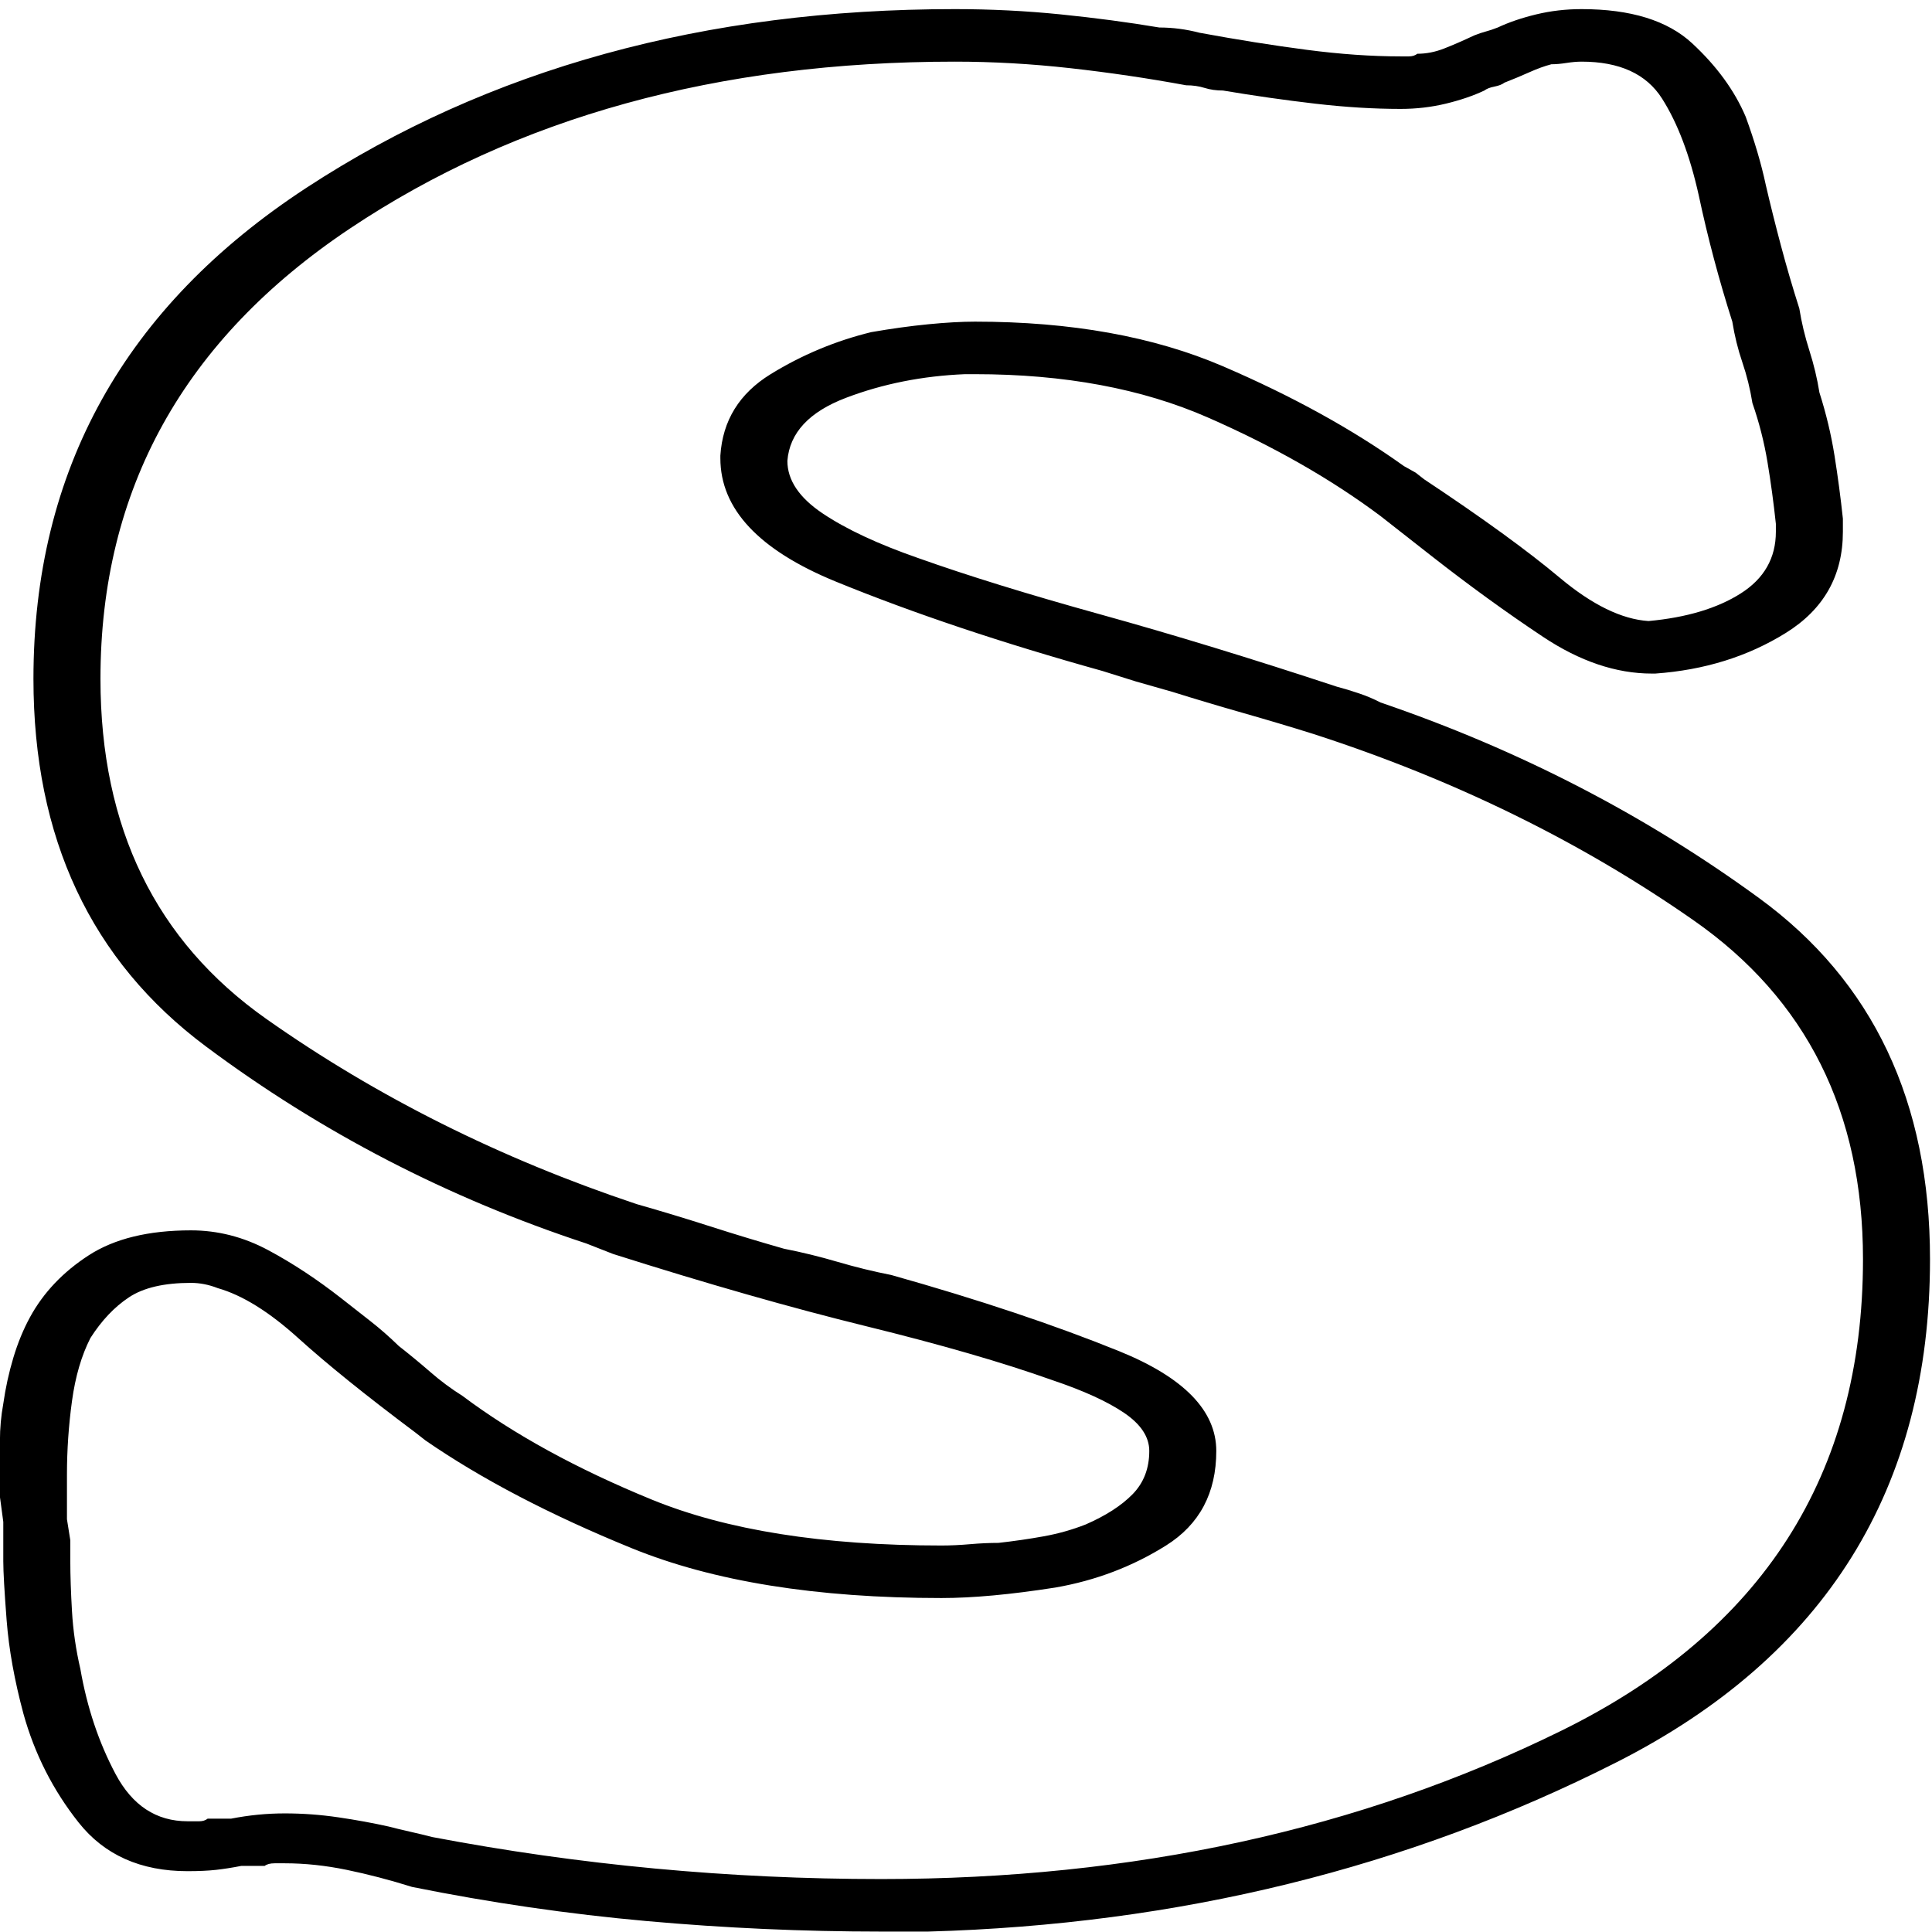
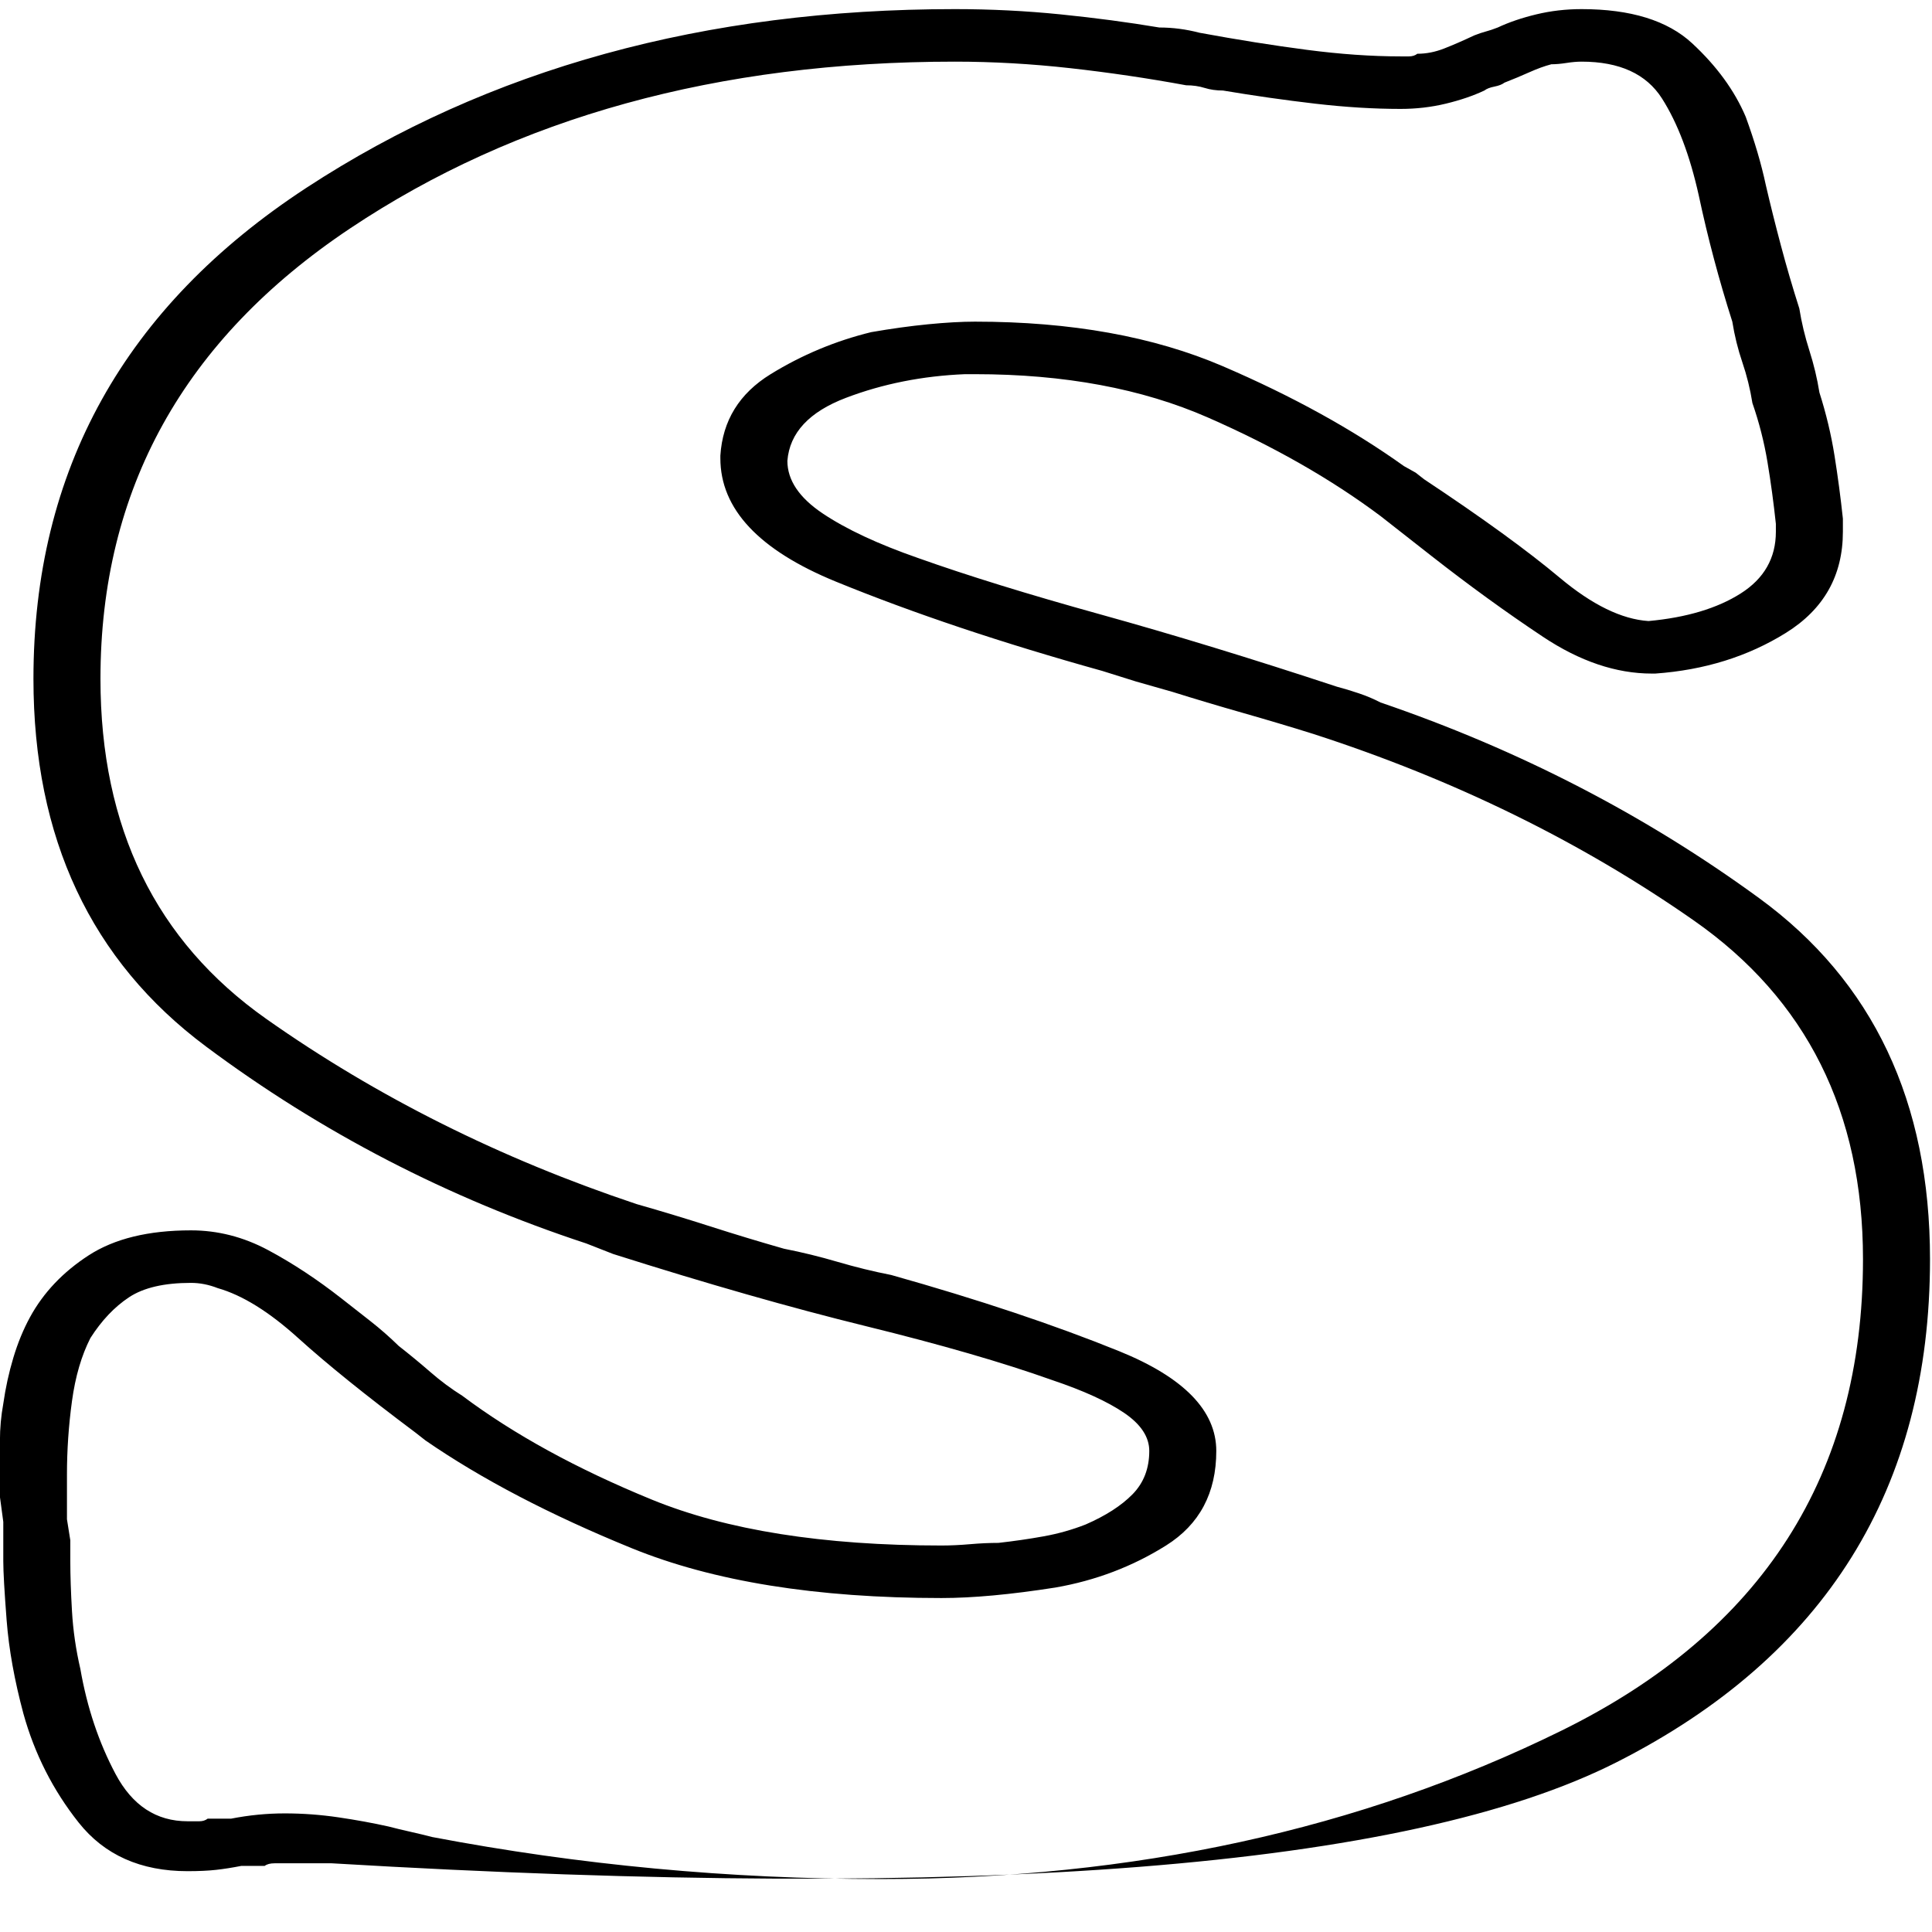
<svg xmlns="http://www.w3.org/2000/svg" xmlns:ns1="http://www.inkscape.org/namespaces/inkscape" xmlns:ns2="http://sodipodi.sourceforge.net/DTD/sodipodi-0.dtd" width="64" height="64" id="svg3068" version="1.1" ns1:version="0.48.3.1 r9886" ns2:docname="R.svg">
  <defs id="defs3070" />
  <ns2:namedview id="base" pagecolor="#ffffff" bordercolor="#666666" borderopacity="1.0" ns1:pageopacity="0.0" ns1:pageshadow="2" ns1:zoom="3.5" ns1:cx="24" ns1:cy="24.857143" ns1:current-layer="layer1-8" showgrid="true" ns1:grid-bbox="true" ns1:document-units="px" ns1:window-width="1231" ns1:window-height="776" ns1:window-x="49" ns1:window-y="24" ns1:window-maximized="1" />
  <g id="layer1" ns1:label="Layer 1" ns1:groupmode="layer" transform="translate(0,16)">
    <g transform="matrix(1.5,0,0,1.5,-0.149,-0.23)" id="layer1-8">
      <g id="g3730" transform="matrix(0.074,0,0,-0.058,-1.234,30.288)">
-         <path id="path3732" d="m 548,504 v -3 Q 548,486 537.5,477.5 527,469 510,467 498,468 483.5,483.5 469,499 443,521 l -2.5,2.5 q 0,0 -3.5,2.5 -23,21 -54,38 -31,17 -74,17 -6,0 -14,-1 -8,-1 -17,-3 -16,-5 -30,-16 -14,-11 -15,-31 v 0 0 -1 0 q 0,-29 34.5,-47 34.5,-18 79.5,-34 l 10,-4 q 0,0 11,-4 10,-4 21,-8 11,-4 21,-8 63,-26 113.5,-71 Q 574,308 574,224 574,101 484,44.5 394,-12 281,-12 247,-12 213.5,-8 180,-4 147,4 144,5 140.5,6 137,7 134,8 127,10 119,11.5 111,13 103,13 99,13 95,12.5 91,12 87,11 H 83.5 80 Q 79,10 77.5,10 H 74 Q 60,10 52.5,28 45,46 42,68 40,79 39.5,90 39,101 39,109 v 8 q 0,0 -1,8 v 8.5 8.5 q 0,14 1.5,28 1.5,14 5.5,24 5,10 11.5,15.5 6.5,5.5 18.5,5.5 2,0 4,-0.5 2,-0.5 4,-1.5 11,-4 24,-19 13,-15 35,-36 l 1.5,-1.5 1.5,-1.5 q 25,-22 61.5,-41 36.5,-19 92.5,-19 7,0 15.5,1 8.5,1 18.5,3 18,4 33,16 15,12 15,36 0,23 -29,38 -29,15 -68,29 -8,2 -16,5 -8,3 -16,5 -11,4 -22,8.5 Q 219,241 208,245 147,271 97.5,315.5 48,360 48,445 48,553 122.5,616.5 197,680 303,680 q 17,0 34.5,-2.5 17.5,-2.5 34.5,-6.5 3,0 5.5,-1 2.5,-1 5.5,-1 14,-3 27.5,-5 13.5,-2 25.5,-2 7,0 13.5,2 6.5,2 11.5,5 1,1 3,1.5 2,0.5 3,1.5 4,2 7.5,4 3.5,2 6.5,3 2,0 4.5,0.5 2.5,0.5 4.5,0.5 17,0 24,-14 7,-14 11,-37 2,-12 4.5,-24 2.5,-12 5.5,-24 1,-8 3,-15.5 2,-7.5 3,-15.5 3,-11 4.5,-22.5 Q 547,516 548,504 v 0 z m 20,1 v 0 1 0 0 q -1,12 -2.5,24 -1.5,12 -4.5,24 -1,8 -3,16 -2,8 -3,16 -3,12 -5.5,24 -2.5,12 -4.5,23 -1,6 -2.5,12.5 -1.5,6.5 -3.5,13.5 -5,15 -16,28 -11,13 -33,13 -7,0 -13.5,-2 -6.5,-2 -11.5,-5 -2,-1 -3.5,-1.5 -1.5,-0.5 -3.5,-1.5 -5,-3 -9,-5 -4,-2 -8,-2 -1,-1 -2.5,-1 H 436 q -13,0 -28,2.5 -15,2.5 -32,6.5 -3,1 -6,1.5 -3,0.5 -6,0.5 -14,3 -29.5,5 Q 319,700 303,700 191,700 109.5,632 28,564 28,445 28,354 79.5,305 131,256 193,230 l 4,-2 4,-2 Q 243,209 276.5,198.5 310,188 332,178 346,172 353.5,165.5 361,159 361,151 361,141 356,134.5 351,128 342,123 336,120 329.5,118.5 323,117 316,116 q -4,0 -8.5,-0.5 Q 303,115 299,115 246,115 212.5,132.5 179,150 156,172 q -5,4 -9.5,9 -4.5,5 -9.5,10 -4,5 -8.5,9.5 L 120,209 Q 109,220 98,227.5 87,235 75,235 56,235 44.5,225.5 33,216 27,202 24,195 22,186.5 20,178 19,169 18,162 18,155 v -13 -8.5 q 0,0 1,-9.5 v -8 -7 Q 19,103 20,86.5 21,70 25,51 30,28 41.5,9.5 53,-9 74,-9 79,-9 82.5,-8.5 86,-8 90,-7 h 3.5 3.5 q 1,1 3,1 h 3 q 9,0 18.5,-2.5 9.5,-2.5 19.5,-6.5 35,-9 70,-13 35,-4 70,-4 h 7.5 6.5 Q 407,-28 500.5,32.5 594,93 594,224 q 0,90 -51,137.5 -51,47.5 -113,74.5 -3,2 -6.5,3.5 Q 420,441 417,442 379,458 346.5,469.5 314,481 292,491 q -18,8 -28.5,17 -10.5,9 -10.5,20 1,16 17.5,24 16.5,8 35.5,9 h 1.5 1.5 q 40,0 69.5,-16.5 Q 408,528 430,507 l 8,-8 7,-7 q 17,-17 33.5,-31 16.5,-14 32.5,-14 v 0 h 1 v 0 0 q 22,2 39,15.5 17,13.5 17,38.5 v 4 0 z" ns1:connector-curvature="0" style="fill:currentColor" />
+         <path id="path3732" d="m 548,504 v -3 Q 548,486 537.5,477.5 527,469 510,467 498,468 483.5,483.5 469,499 443,521 l -2.5,2.5 q 0,0 -3.5,2.5 -23,21 -54,38 -31,17 -74,17 -6,0 -14,-1 -8,-1 -17,-3 -16,-5 -30,-16 -14,-11 -15,-31 v 0 0 -1 0 q 0,-29 34.5,-47 34.5,-18 79.5,-34 l 10,-4 q 0,0 11,-4 10,-4 21,-8 11,-4 21,-8 63,-26 113.5,-71 Q 574,308 574,224 574,101 484,44.5 394,-12 281,-12 247,-12 213.5,-8 180,-4 147,4 144,5 140.5,6 137,7 134,8 127,10 119,11.5 111,13 103,13 99,13 95,12.5 91,12 87,11 H 83.5 80 Q 79,10 77.5,10 H 74 Q 60,10 52.5,28 45,46 42,68 40,79 39.5,90 39,101 39,109 v 8 q 0,0 -1,8 v 8.5 8.5 q 0,14 1.5,28 1.5,14 5.5,24 5,10 11.5,15.5 6.5,5.5 18.5,5.5 2,0 4,-0.5 2,-0.5 4,-1.5 11,-4 24,-19 13,-15 35,-36 l 1.5,-1.5 1.5,-1.5 q 25,-22 61.5,-41 36.5,-19 92.5,-19 7,0 15.5,1 8.5,1 18.5,3 18,4 33,16 15,12 15,36 0,23 -29,38 -29,15 -68,29 -8,2 -16,5 -8,3 -16,5 -11,4 -22,8.5 Q 219,241 208,245 147,271 97.5,315.5 48,360 48,445 48,553 122.5,616.5 197,680 303,680 q 17,0 34.5,-2.5 17.5,-2.5 34.5,-6.5 3,0 5.5,-1 2.5,-1 5.5,-1 14,-3 27.5,-5 13.5,-2 25.5,-2 7,0 13.5,2 6.5,2 11.5,5 1,1 3,1.5 2,0.5 3,1.5 4,2 7.5,4 3.5,2 6.5,3 2,0 4.5,0.5 2.5,0.5 4.5,0.5 17,0 24,-14 7,-14 11,-37 2,-12 4.5,-24 2.5,-12 5.5,-24 1,-8 3,-15.5 2,-7.5 3,-15.5 3,-11 4.5,-22.5 Q 547,516 548,504 v 0 z m 20,1 v 0 1 0 0 q -1,12 -2.5,24 -1.5,12 -4.5,24 -1,8 -3,16 -2,8 -3,16 -3,12 -5.5,24 -2.5,12 -4.5,23 -1,6 -2.5,12.5 -1.5,6.5 -3.5,13.5 -5,15 -16,28 -11,13 -33,13 -7,0 -13.5,-2 -6.5,-2 -11.5,-5 -2,-1 -3.5,-1.5 -1.5,-0.5 -3.5,-1.5 -5,-3 -9,-5 -4,-2 -8,-2 -1,-1 -2.5,-1 H 436 q -13,0 -28,2.5 -15,2.5 -32,6.5 -3,1 -6,1.5 -3,0.5 -6,0.5 -14,3 -29.5,5 Q 319,700 303,700 191,700 109.5,632 28,564 28,445 28,354 79.5,305 131,256 193,230 l 4,-2 4,-2 Q 243,209 276.5,198.5 310,188 332,178 346,172 353.5,165.5 361,159 361,151 361,141 356,134.5 351,128 342,123 336,120 329.5,118.5 323,117 316,116 q -4,0 -8.5,-0.5 Q 303,115 299,115 246,115 212.5,132.5 179,150 156,172 q -5,4 -9.5,9 -4.5,5 -9.5,10 -4,5 -8.5,9.5 L 120,209 Q 109,220 98,227.5 87,235 75,235 56,235 44.5,225.5 33,216 27,202 24,195 22,186.5 20,178 19,169 18,162 18,155 v -13 -8.5 q 0,0 1,-9.5 v -8 -7 Q 19,103 20,86.5 21,70 25,51 30,28 41.5,9.5 53,-9 74,-9 79,-9 82.5,-8.5 86,-8 90,-7 h 3.5 3.5 q 1,1 3,1 h 3 h 7.5 6.5 Q 407,-28 500.5,32.5 594,93 594,224 q 0,90 -51,137.5 -51,47.5 -113,74.5 -3,2 -6.5,3.5 Q 420,441 417,442 379,458 346.5,469.5 314,481 292,491 q -18,8 -28.5,17 -10.5,9 -10.5,20 1,16 17.5,24 16.5,8 35.5,9 h 1.5 1.5 q 40,0 69.5,-16.5 Q 408,528 430,507 l 8,-8 7,-7 q 17,-17 33.5,-31 16.5,-14 32.5,-14 v 0 h 1 v 0 0 q 22,2 39,15.5 17,13.5 17,38.5 v 4 0 z" ns1:connector-curvature="0" style="fill:currentColor" />
      </g>
    </g>
  </g>
</svg>